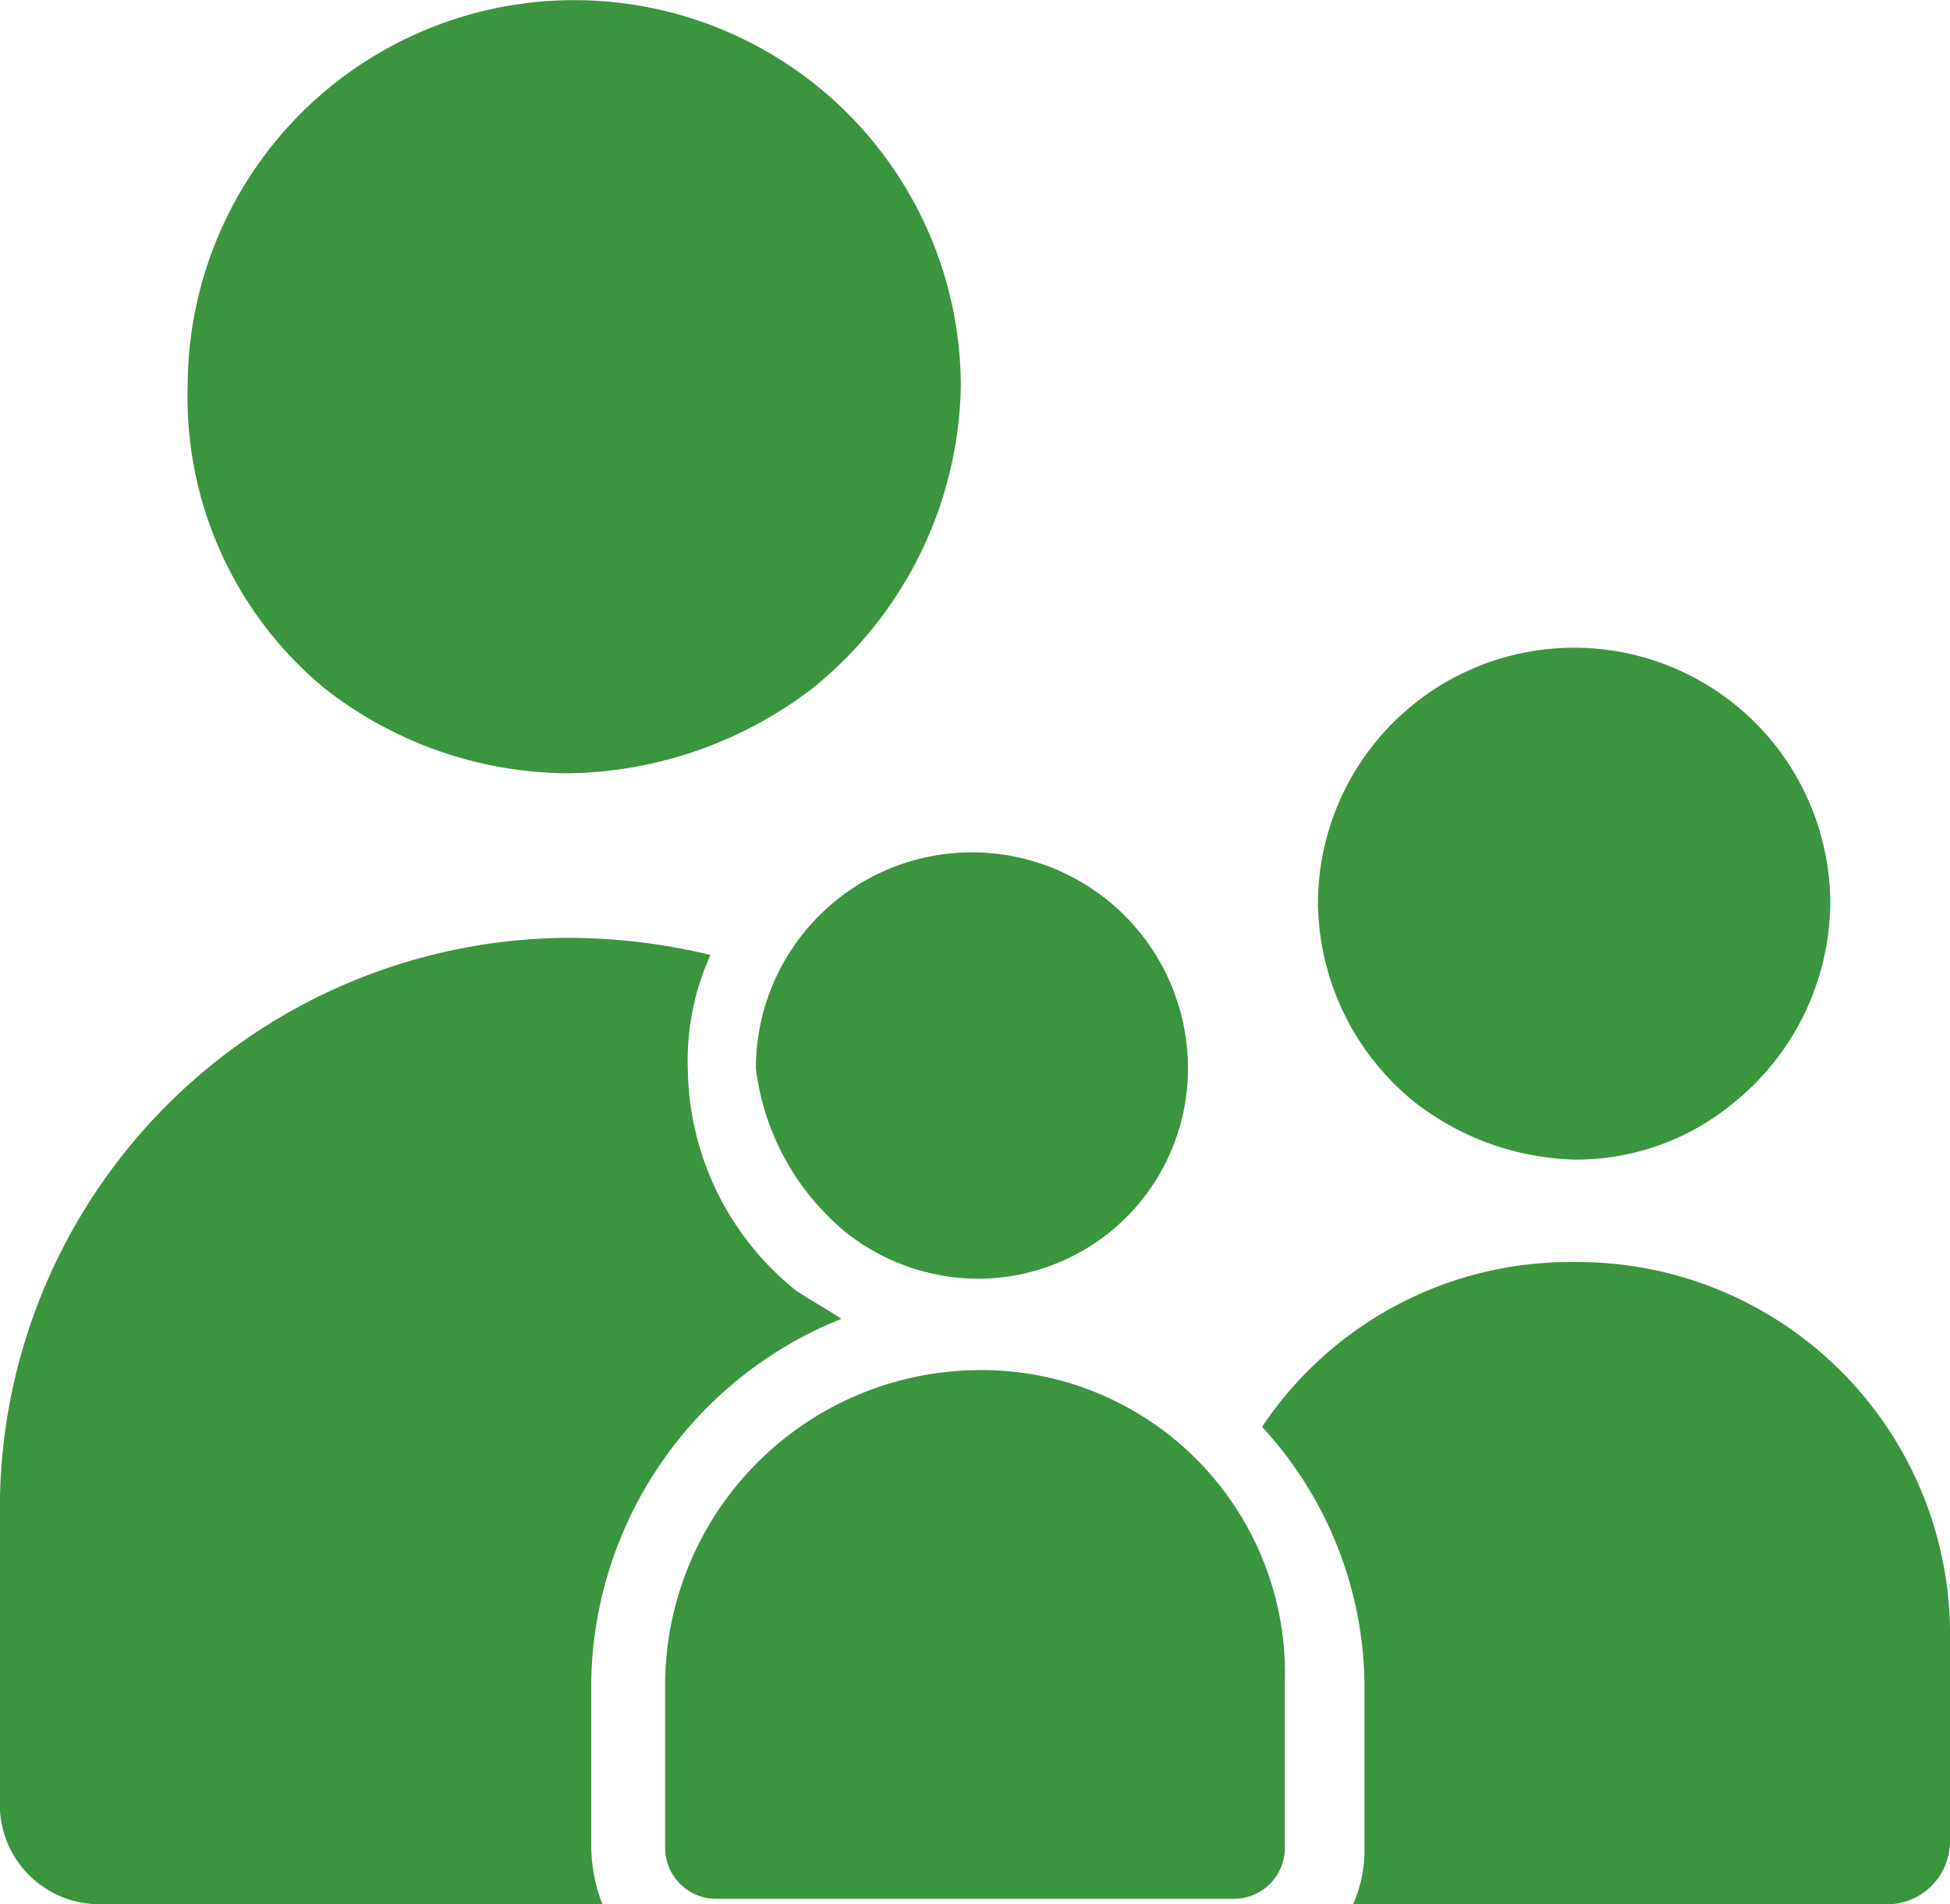
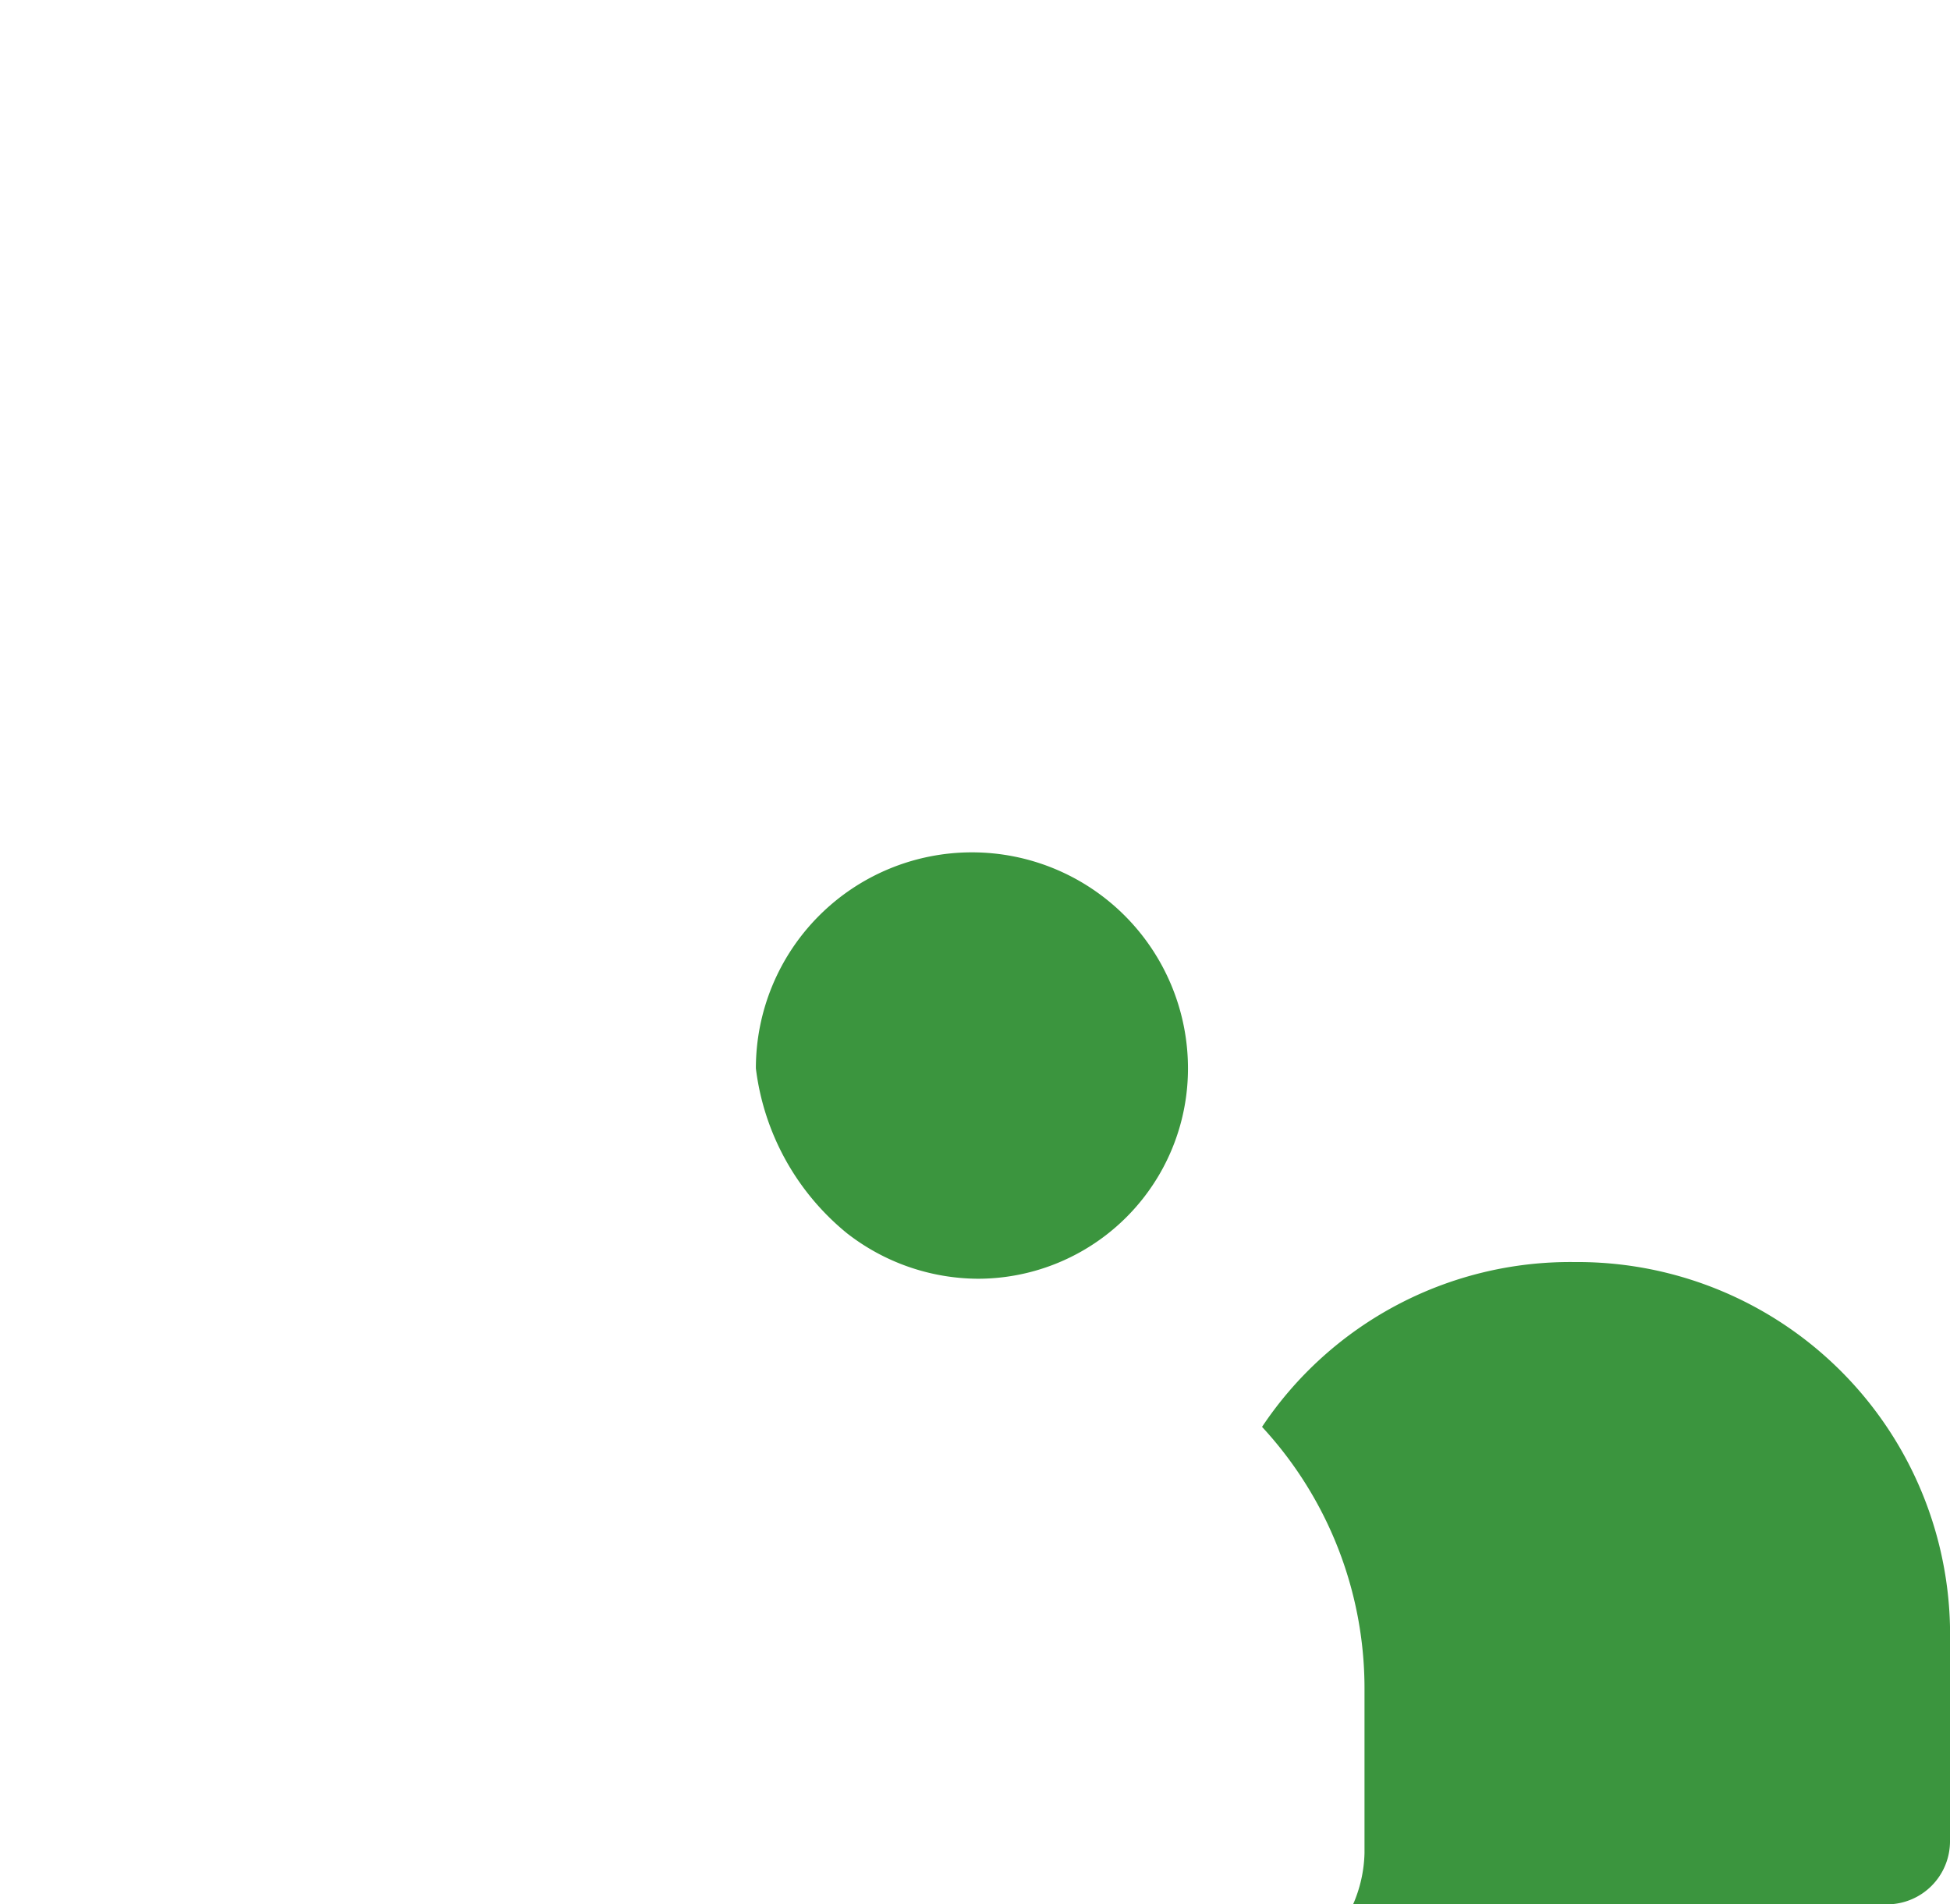
<svg xmlns="http://www.w3.org/2000/svg" id="bso_nso_icon" width="13.322" height="13.01" viewBox="0 0 13.322 13.01">
-   <path id="Path_925" data-name="Path 925" d="M110.728,27.7a2.718,2.718,0,0,0,1.67.583,2.806,2.806,0,0,0,1.67-.583,2.714,2.714,0,0,0,1.01-2.058,2.641,2.641,0,1,0-5.282,0A2.581,2.581,0,0,0,110.728,27.7Z" transform="translate(-108.514 -23)" fill="#3b953e" />
-   <path id="Path_926" data-name="Path 926" d="M130.36,37.507a1.856,1.856,0,0,0,1.087.388,1.684,1.684,0,0,0,1.087-.388,1.771,1.771,0,0,0,.66-1.359,1.748,1.748,0,0,0-3.5,0A1.771,1.771,0,0,0,130.36,37.507Z" transform="translate(-120.69 -29.973)" fill="#3b953e" />
-   <path id="Path_928" data-name="Path 928" d="M120.336,47.1a2.155,2.155,0,0,0-2.136,2.136v1.126a.348.348,0,0,0,.35.35h3.534a.348.348,0,0,0,.35-.35V49.236A2.073,2.073,0,0,0,120.336,47.1Z" transform="translate(-113.656 -37.74)" fill="#3b953e" />
+   <path id="Path_926" data-name="Path 926" d="M130.36,37.507A1.771,1.771,0,0,0,130.36,37.507Z" transform="translate(-120.69 -29.973)" fill="#3b953e" />
  <g id="Group_432" data-name="Group 432" transform="translate(0 5.825)">
    <path id="Path_929" data-name="Path 929" d="M120.421,40.6a1.466,1.466,0,0,0,.893.311,1.436,1.436,0,0,0,1.437-1.437,1.476,1.476,0,1,0-2.952,0A1.723,1.723,0,0,0,120.421,40.6Z" transform="translate(-114.635 -38)" fill="#3b953e" />
    <g id="Group_431" data-name="Group 431" transform="translate(0 0.583)">
      <g id="Group_430" data-name="Group 430">
-         <path id="Path_930" data-name="Path 930" d="M110.539,45.714V44.588a2.718,2.718,0,0,1,1.709-2.486c-.117-.078-.194-.117-.311-.194a1.972,1.972,0,0,1-.738-1.515,1.739,1.739,0,0,1,.155-.777,4.147,4.147,0,0,0-.971-.117,3.9,3.9,0,0,0-3.884,3.884v2.058a.681.681,0,0,0,.66.66h3.456A1.149,1.149,0,0,1,110.539,45.714Z" transform="translate(-106.5 -39.5)" fill="#3b953e" />
-       </g>
+         </g>
    </g>
  </g>
  <path id="Path_931" data-name="Path 931" d="M130.836,45.2a2.53,2.53,0,0,0-2.136,1.126,2.63,2.63,0,0,1,.7,1.786v1.126a.928.928,0,0,1-.078.35h3.651a.431.431,0,0,0,.427-.427V47.8A2.545,2.545,0,0,0,130.836,45.2Z" transform="translate(-120.078 -36.578)" fill="#3b953e" />
</svg>